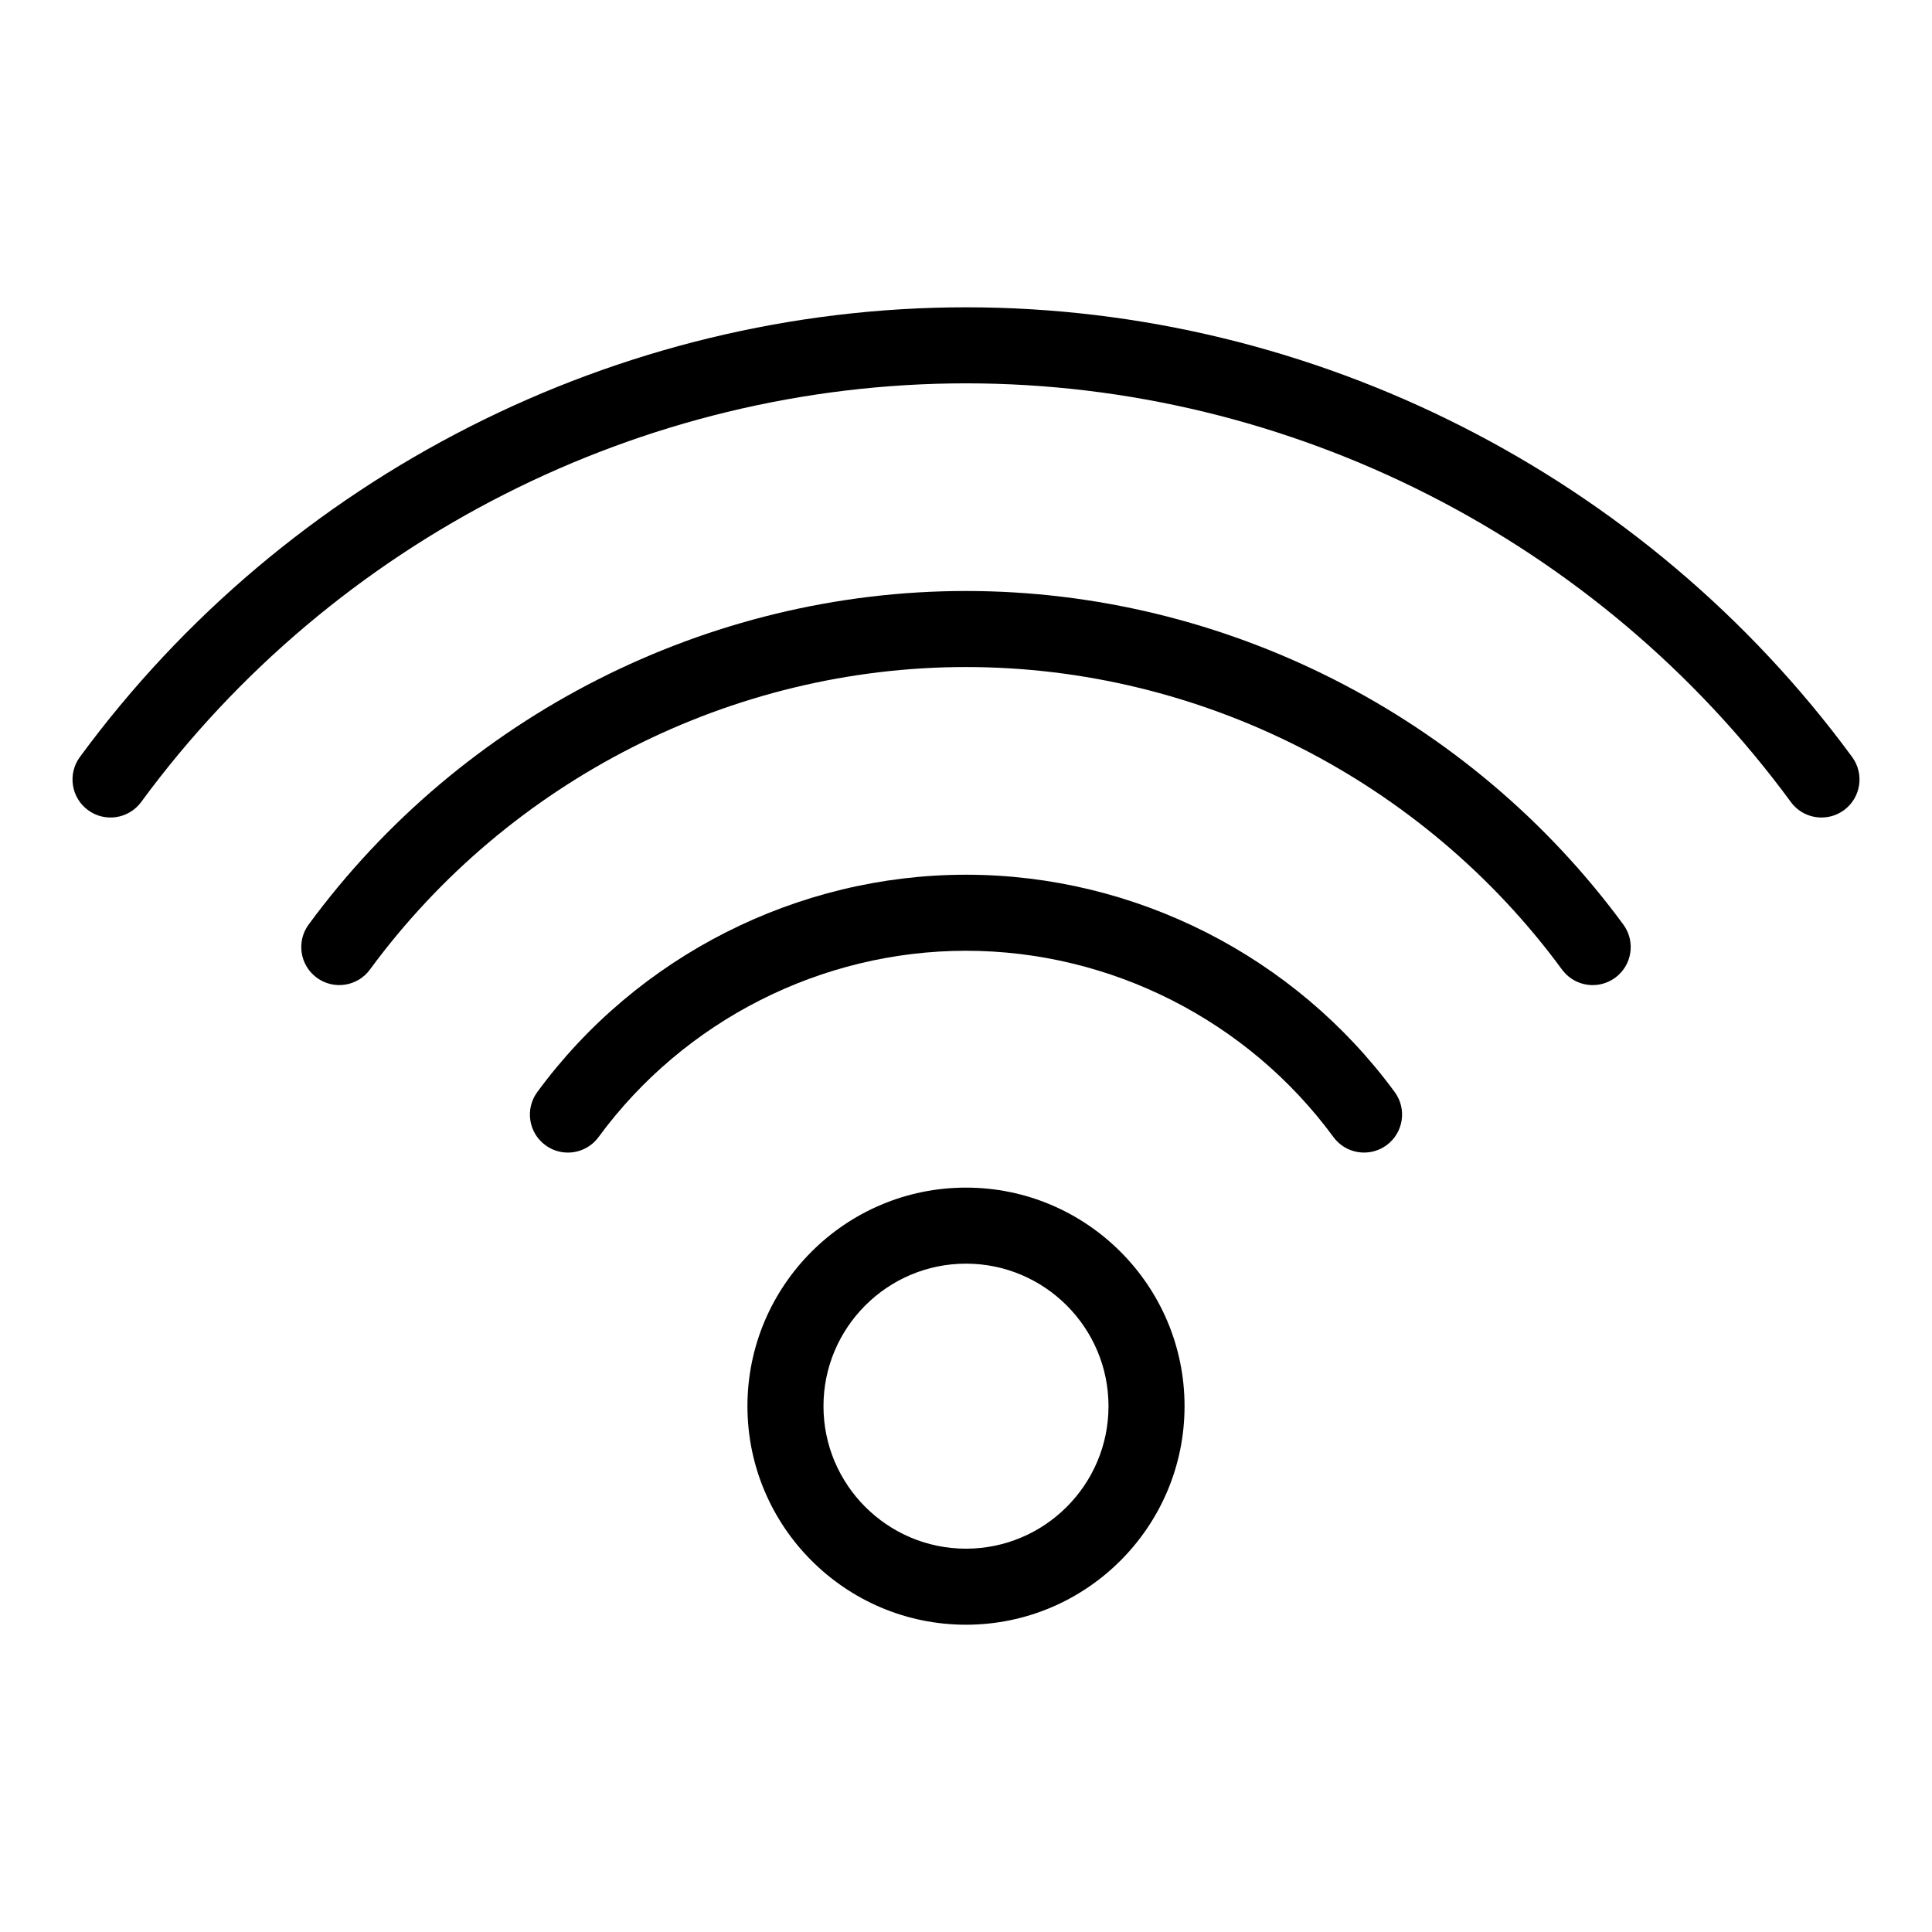
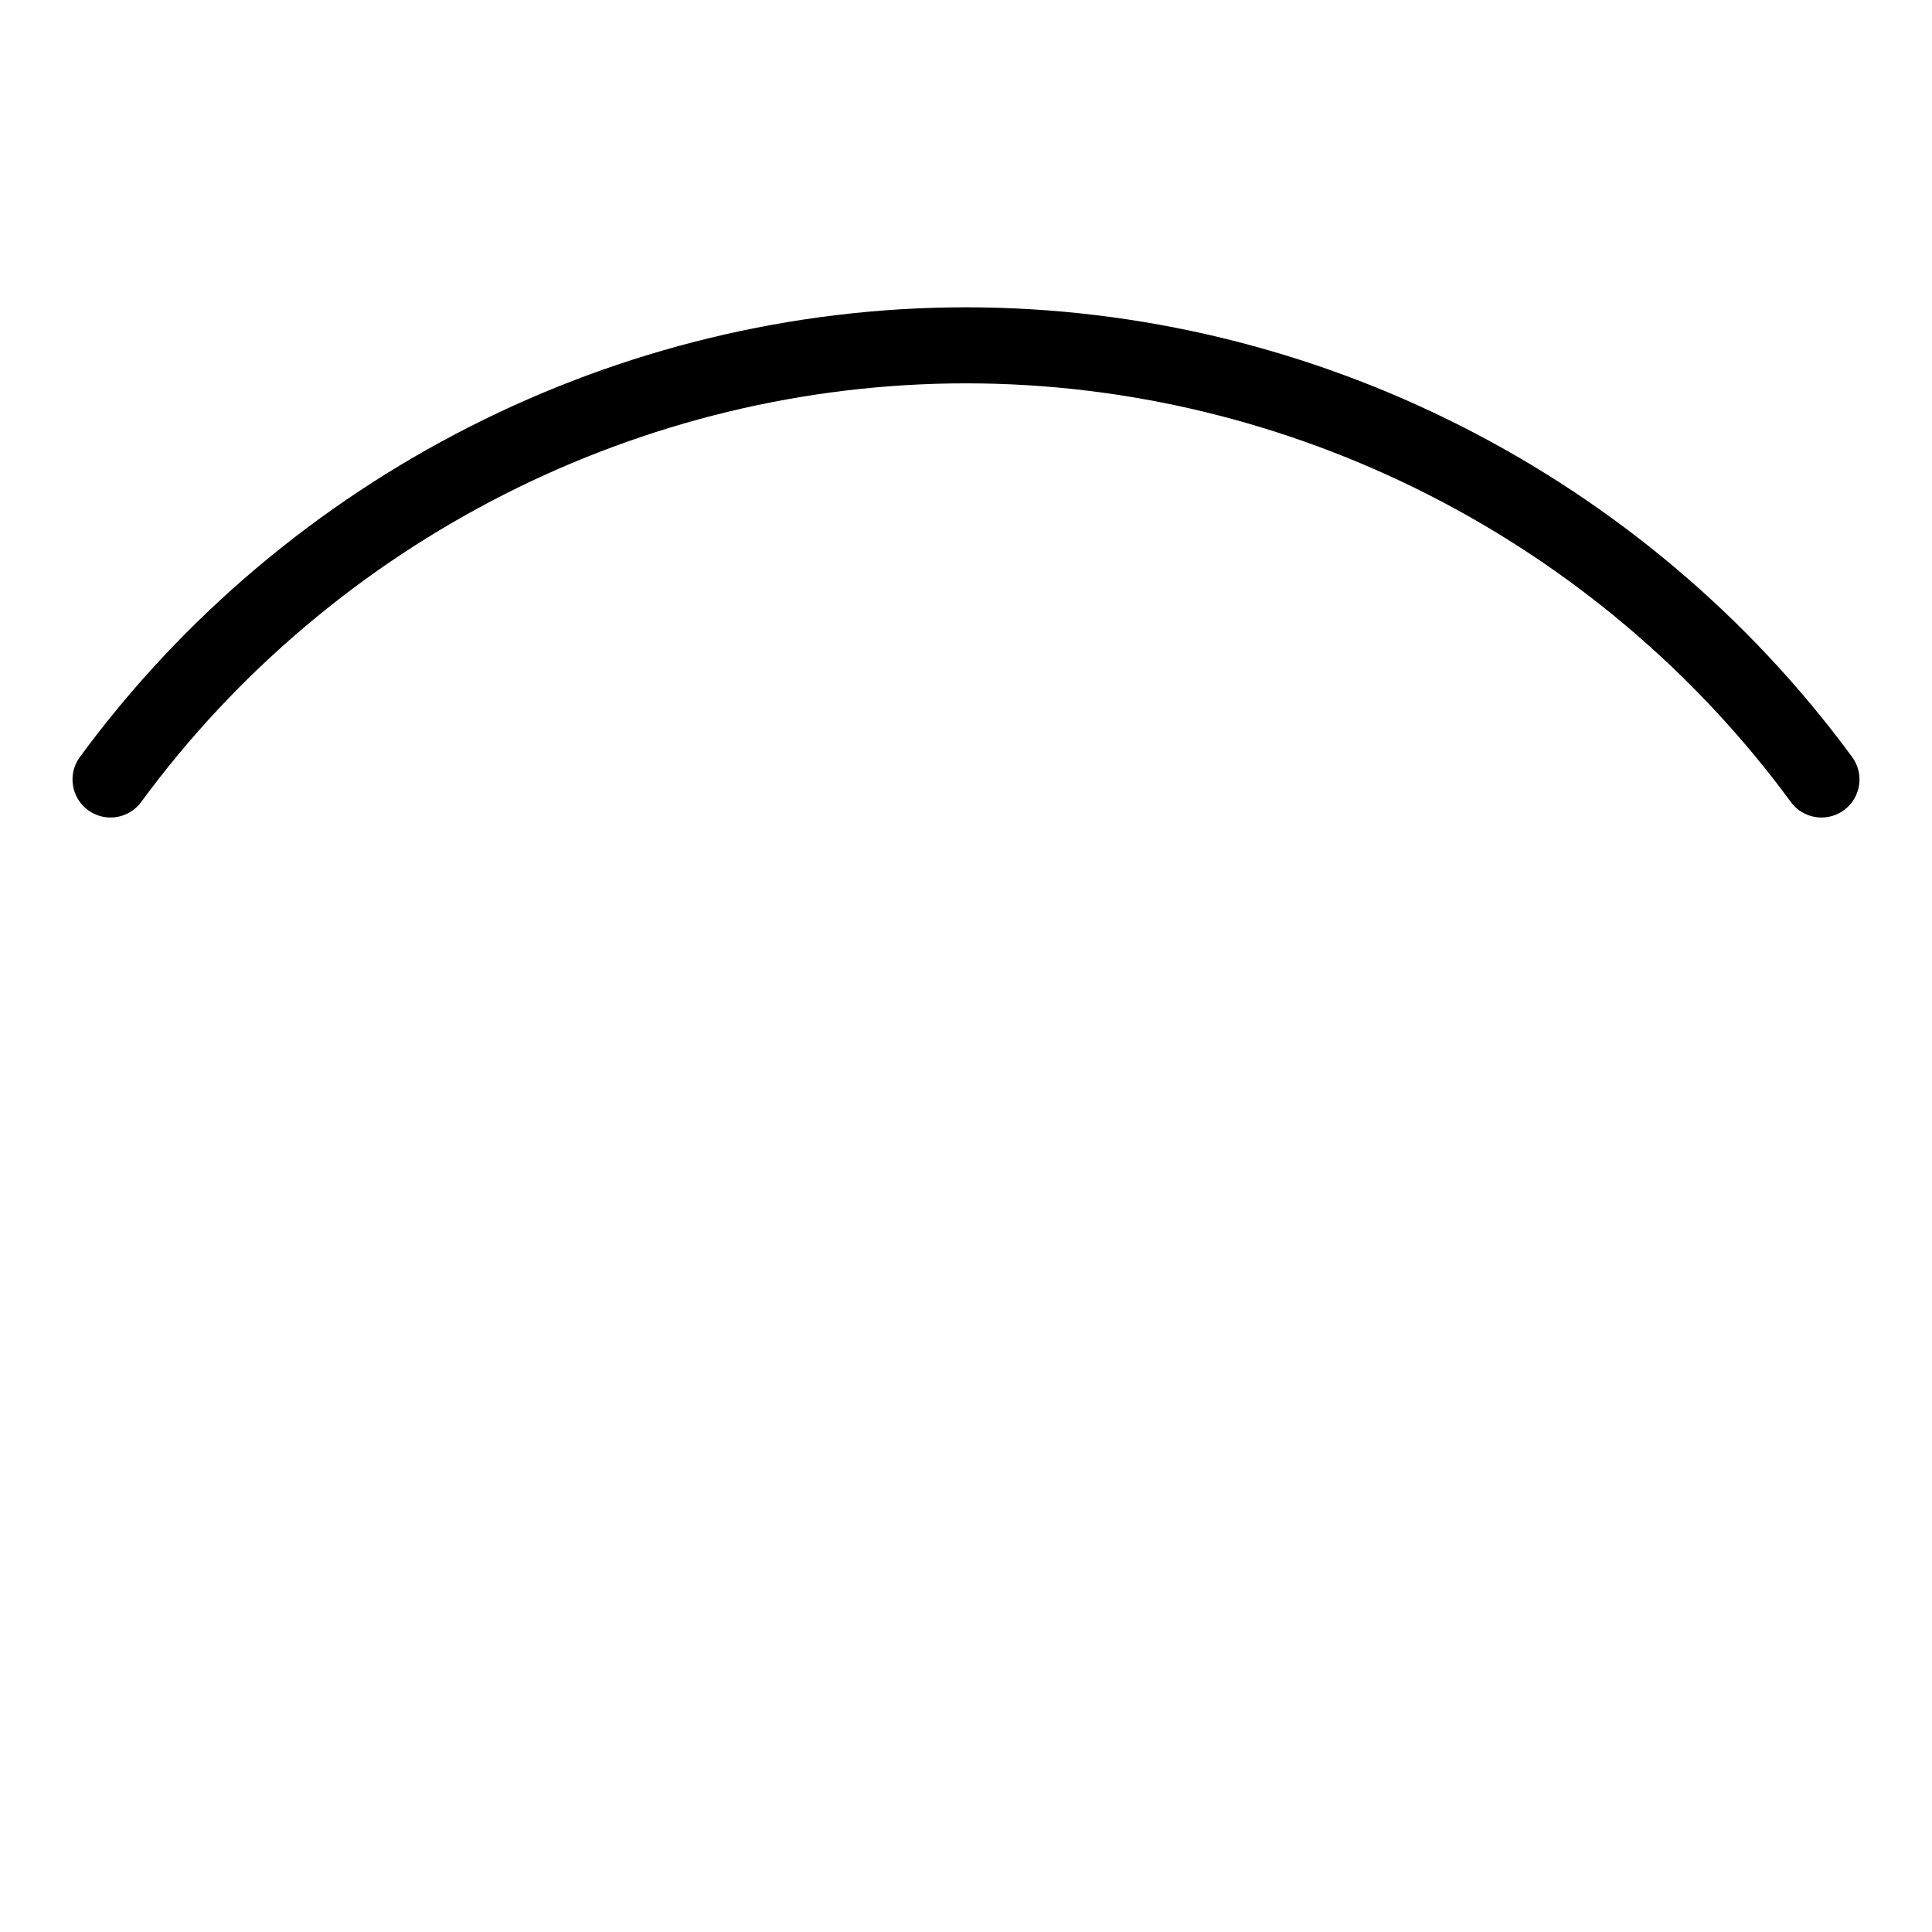
<svg xmlns="http://www.w3.org/2000/svg" fill="#000000" width="800px" height="800px" version="1.1" viewBox="144 144 512 512">
  <g>
-     <path d="m342.08 516.65c0 31.938 25.98 57.918 57.918 57.918s57.918-25.98 57.918-57.918-25.984-57.918-57.918-57.918c-31.938 0-57.918 25.98-57.918 57.918zm95.684 0c0 20.824-16.938 37.766-37.766 37.766s-37.766-16.938-37.766-37.766 16.938-37.766 37.766-37.766c20.824 0 37.766 16.941 37.766 37.766z" />
    <path d="m618.59 356.54c1.977 2.691 5.031 4.109 8.125 4.109 2.07 0 4.16-0.637 5.961-1.953 4.484-3.293 5.453-9.602 2.156-14.086-54.812-74.625-142.6-119.17-234.83-119.17s-180.02 44.551-234.83 119.17c-3.293 4.484-2.328 10.793 2.156 14.086 4.488 3.293 10.793 2.328 14.086-2.156 51.027-69.477 132.74-110.95 218.59-110.95 85.848 0 167.56 41.473 218.59 110.95z" />
-     <path d="m557.96 400.95c1.977 2.691 5.031 4.109 8.125 4.109 2.07 0 4.16-0.637 5.961-1.953 4.484-3.293 5.453-9.602 2.156-14.086-40.664-55.352-105.79-88.402-174.21-88.402-68.426 0-133.55 33.043-174.2 88.398-3.293 4.484-2.328 10.793 2.156 14.086 4.488 3.293 10.793 2.332 14.086-2.156 36.875-50.199 95.926-80.176 157.96-80.176 62.031 0 121.09 29.977 157.96 80.18z" />
-     <path d="m497.37 445.33c3.289 4.488 9.602 5.457 14.082 2.16 4.488-3.289 5.457-9.598 2.16-14.082-26.461-36.066-68.934-57.598-113.61-57.598s-87.152 21.531-113.62 57.602c-3.293 4.488-2.324 10.793 2.16 14.082 1.793 1.32 3.883 1.953 5.953 1.953 3.098 0 6.156-1.426 8.133-4.117 22.68-30.914 59.082-49.367 97.371-49.367s74.688 18.453 97.371 49.367z" />
  </g>
</svg>